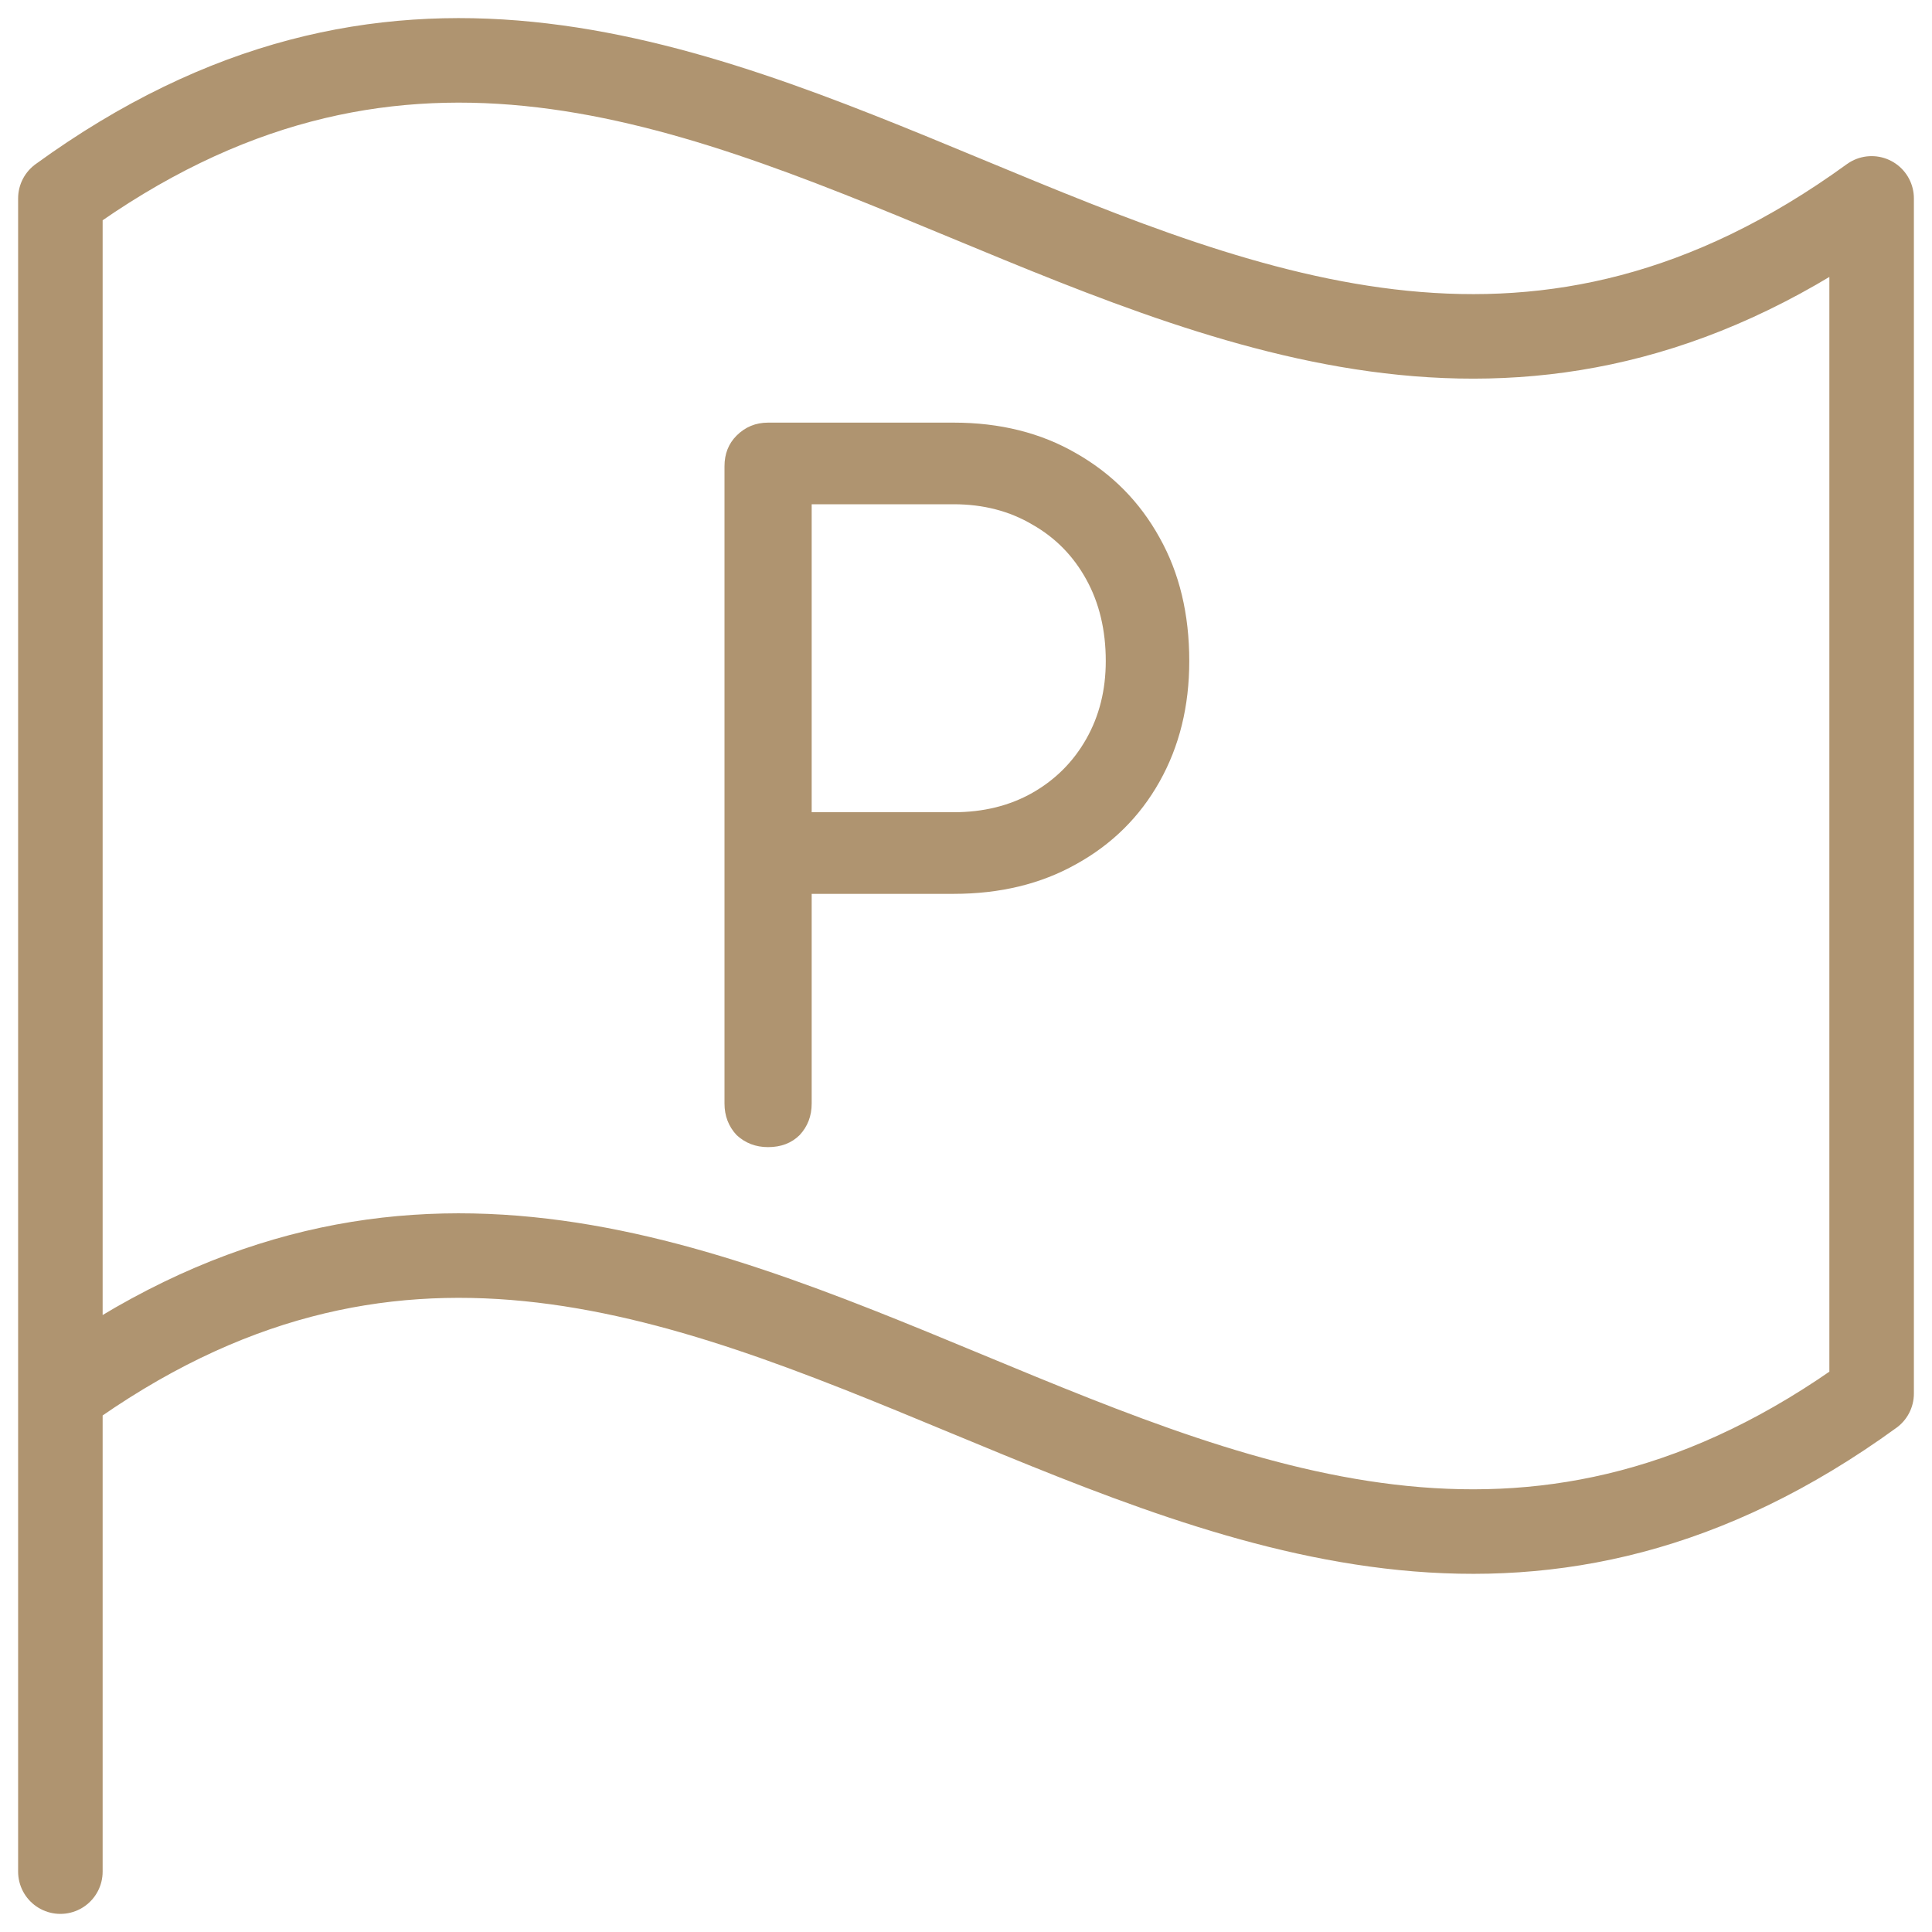
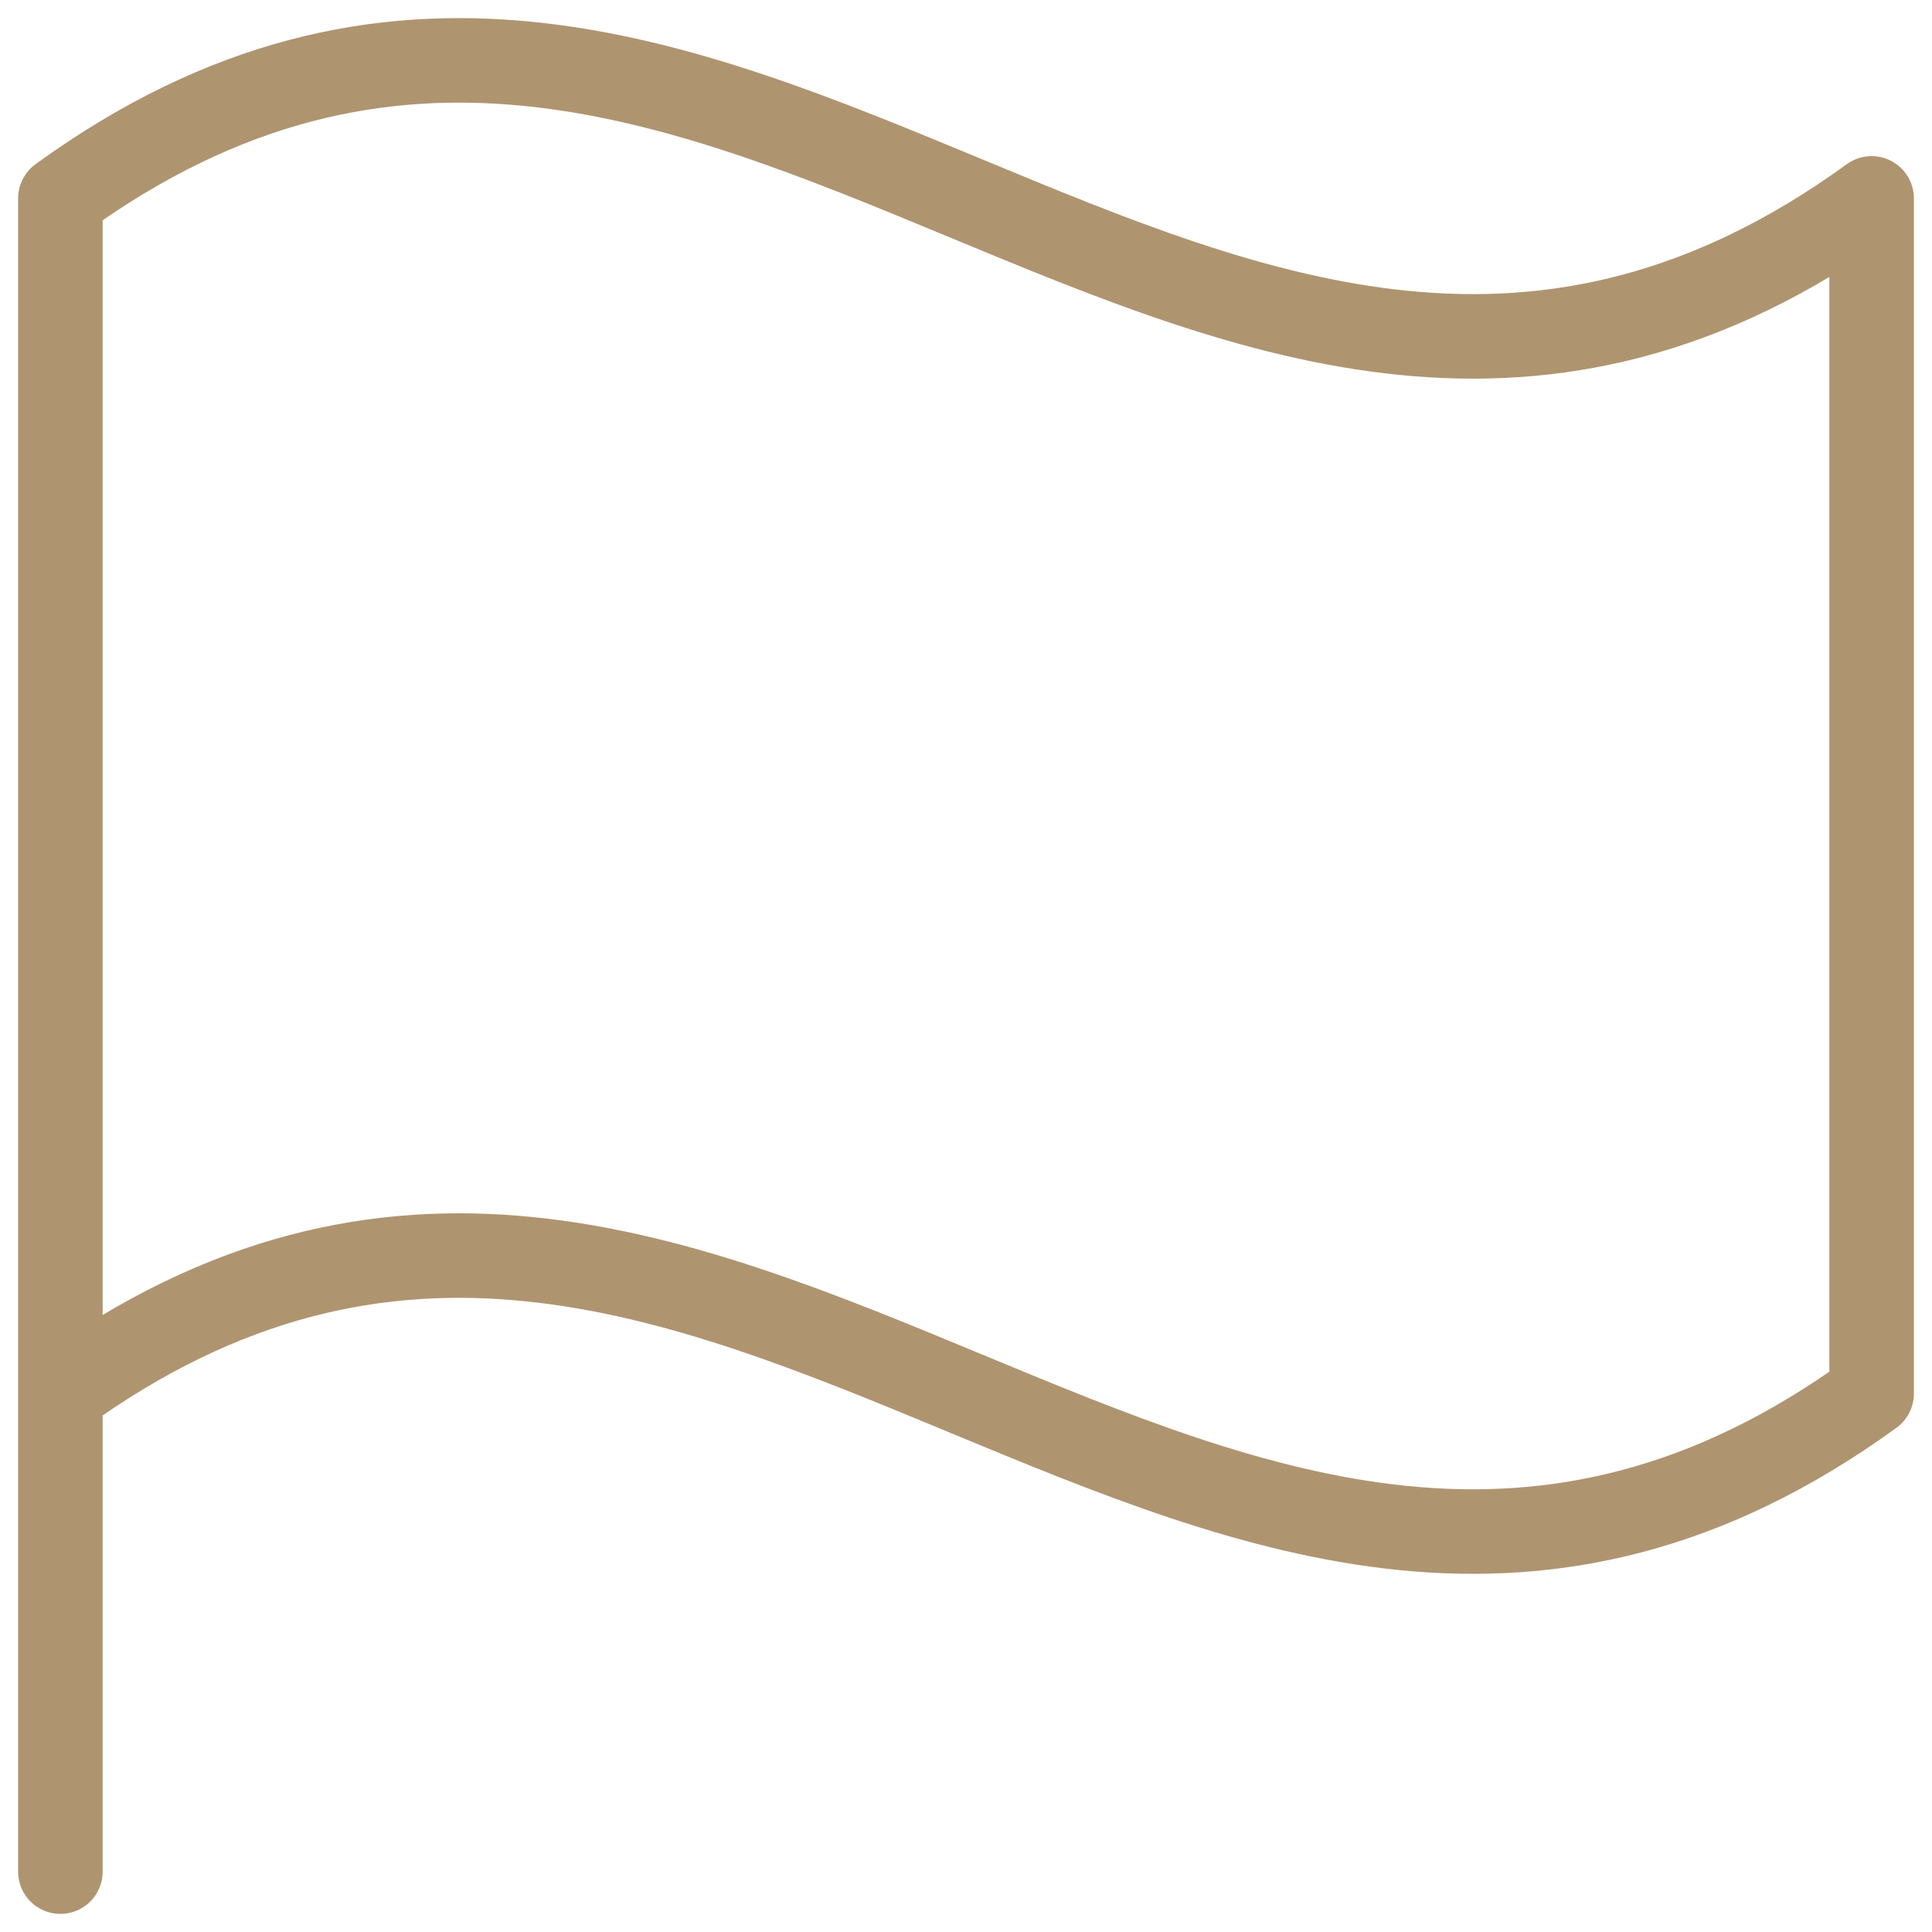
<svg xmlns="http://www.w3.org/2000/svg" width="32" height="32" viewBox="0 0 32 32" fill="none">
  <path d="M1 31V3.286C11.909 -4.633 20.091 11.204 31 3.286V23.082C20.091 31 11.909 15.164 1 23.082" stroke="#AF9470" stroke-width="1.4" stroke-linecap="round" stroke-linejoin="round" />
-   <path d="M12.722 19C12.517 19 12.343 18.933 12.2 18.8C12.067 18.657 12 18.483 12 18.278V7.722C12 7.517 12.067 7.348 12.2 7.215C12.343 7.072 12.517 7 12.722 7H15.795C16.563 7 17.239 7.169 17.823 7.507C18.417 7.845 18.878 8.311 19.206 8.905C19.534 9.489 19.698 10.17 19.698 10.949C19.698 11.697 19.534 12.362 19.206 12.946C18.878 13.53 18.417 13.986 17.823 14.314C17.239 14.642 16.563 14.805 15.795 14.805H13.444V18.278C13.444 18.483 13.378 18.657 13.245 18.8C13.111 18.933 12.937 19 12.722 19ZM13.444 13.453H15.795C16.287 13.453 16.722 13.346 17.101 13.131C17.48 12.915 17.777 12.618 17.992 12.239C18.207 11.86 18.315 11.43 18.315 10.949C18.315 10.437 18.207 9.986 17.992 9.597C17.777 9.207 17.48 8.905 17.101 8.69C16.722 8.465 16.287 8.352 15.795 8.352H13.444V13.453Z" fill="#AF9470" />
</svg>